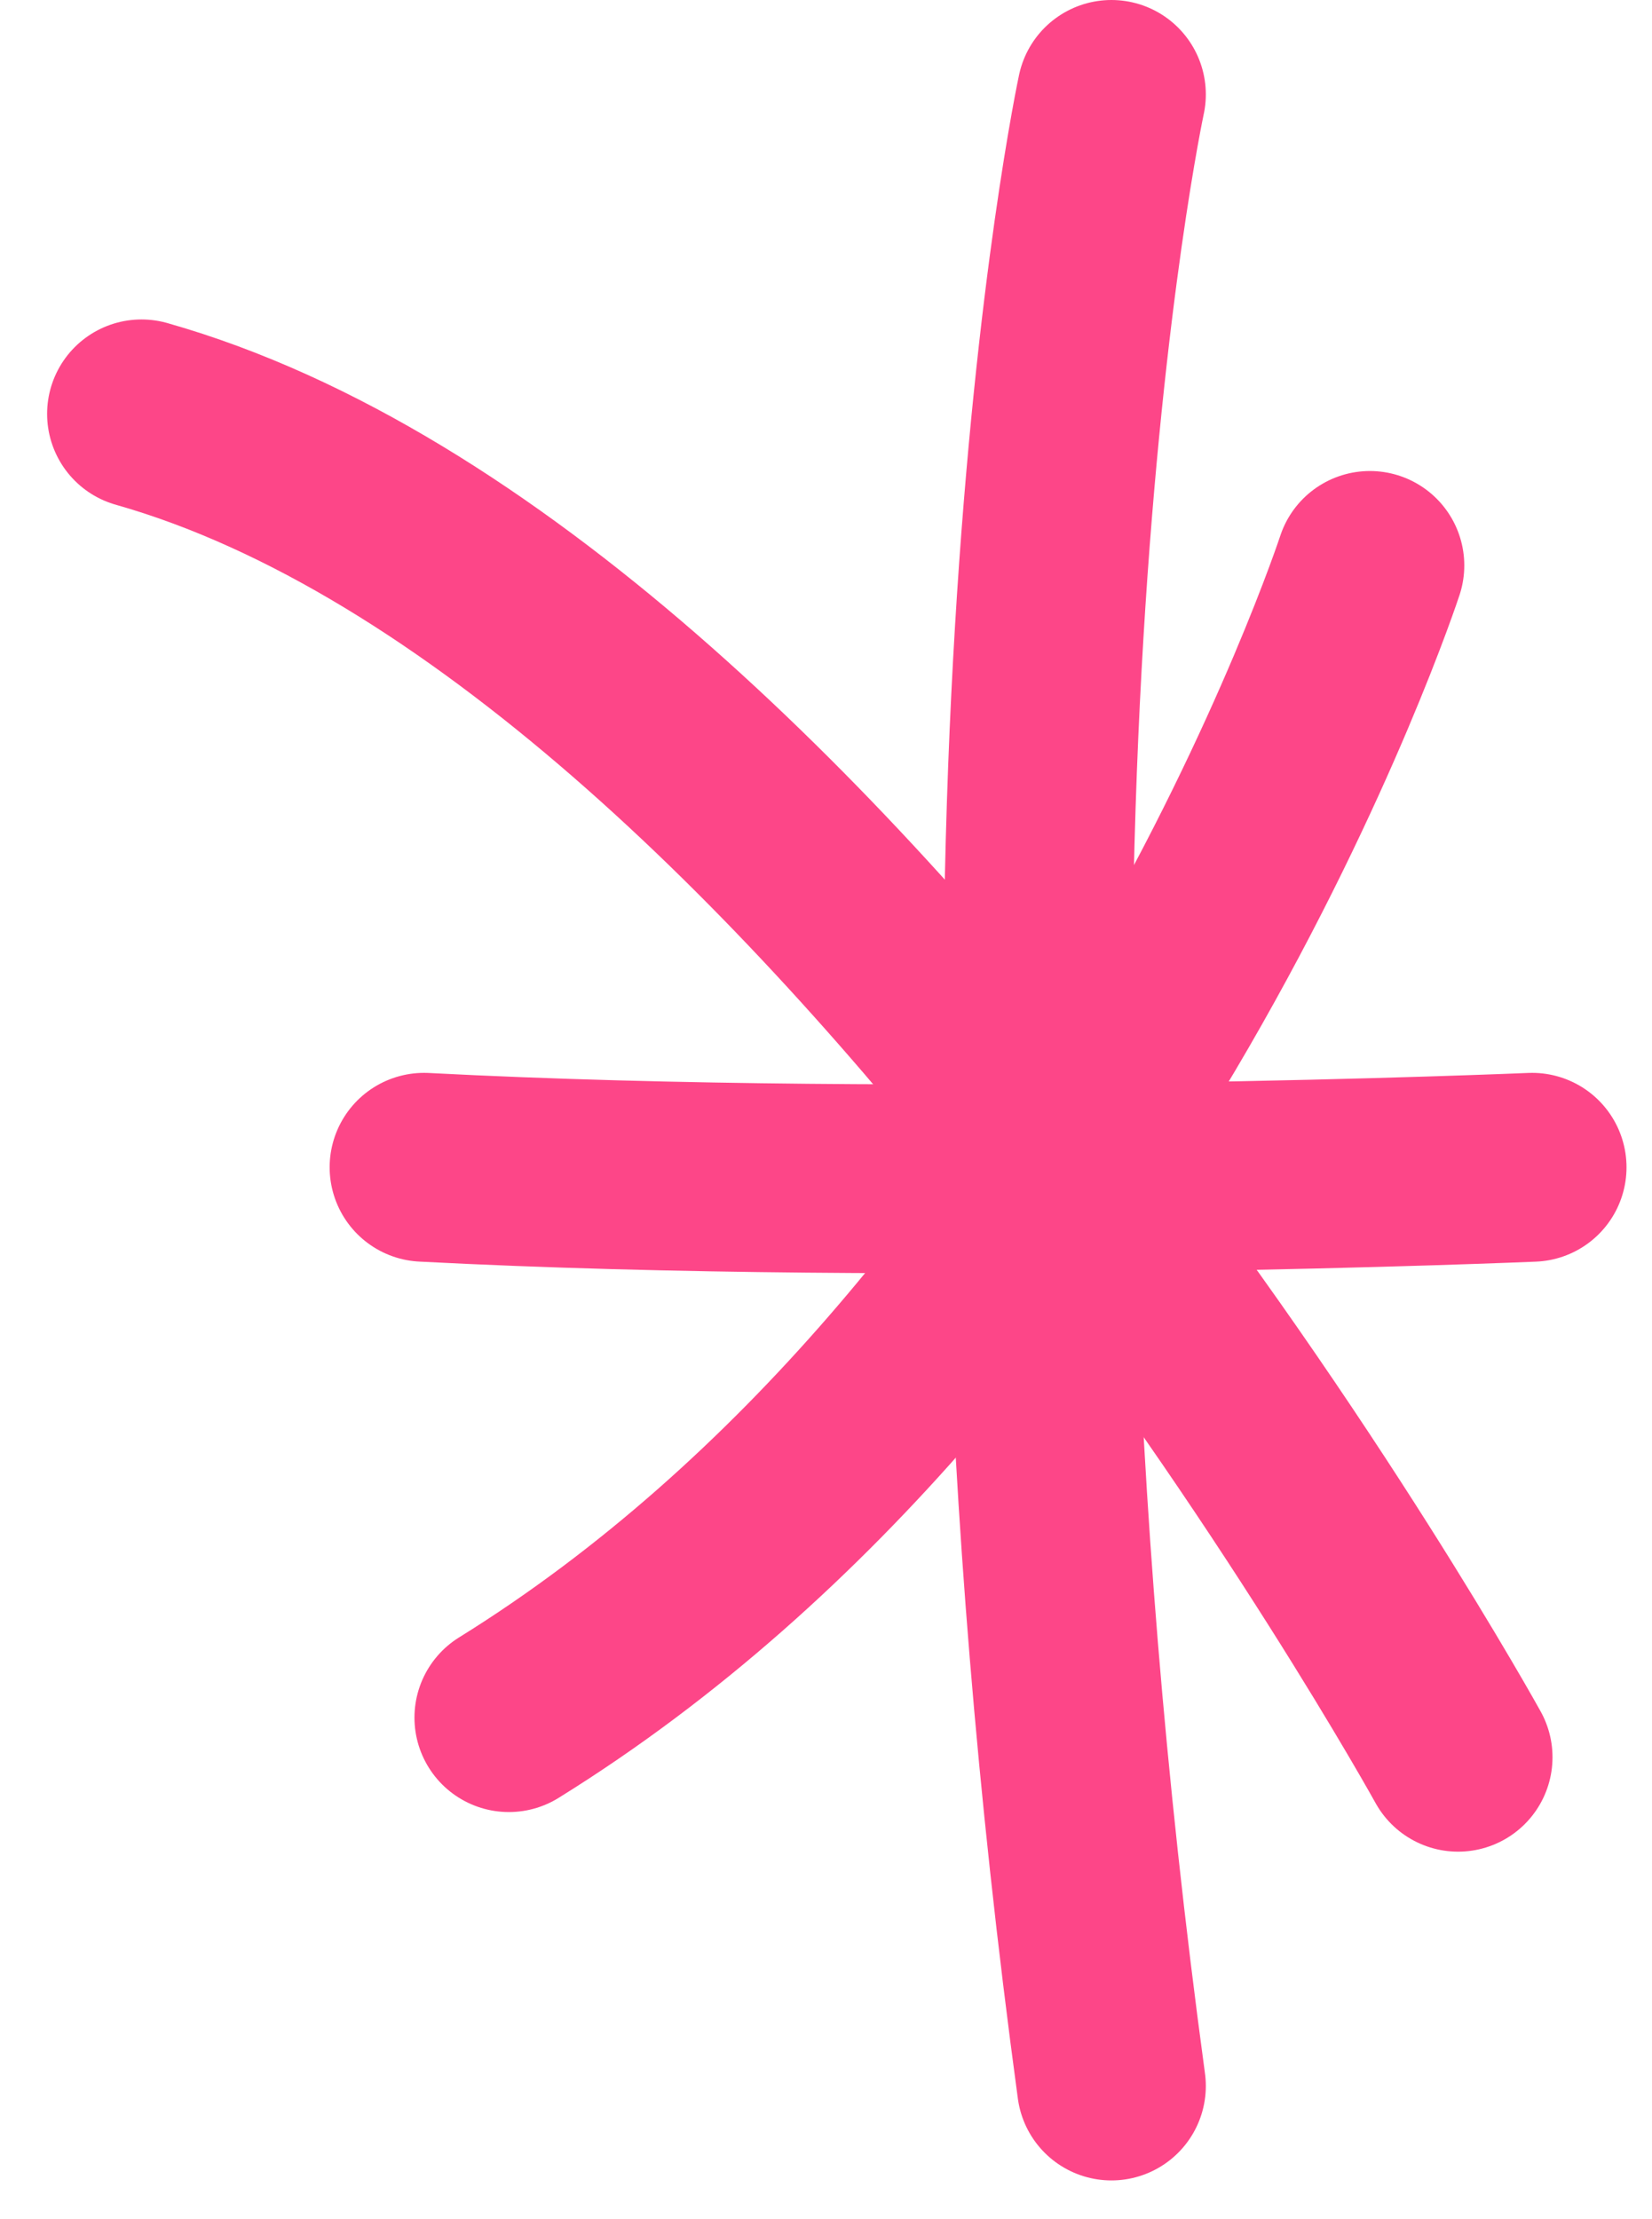
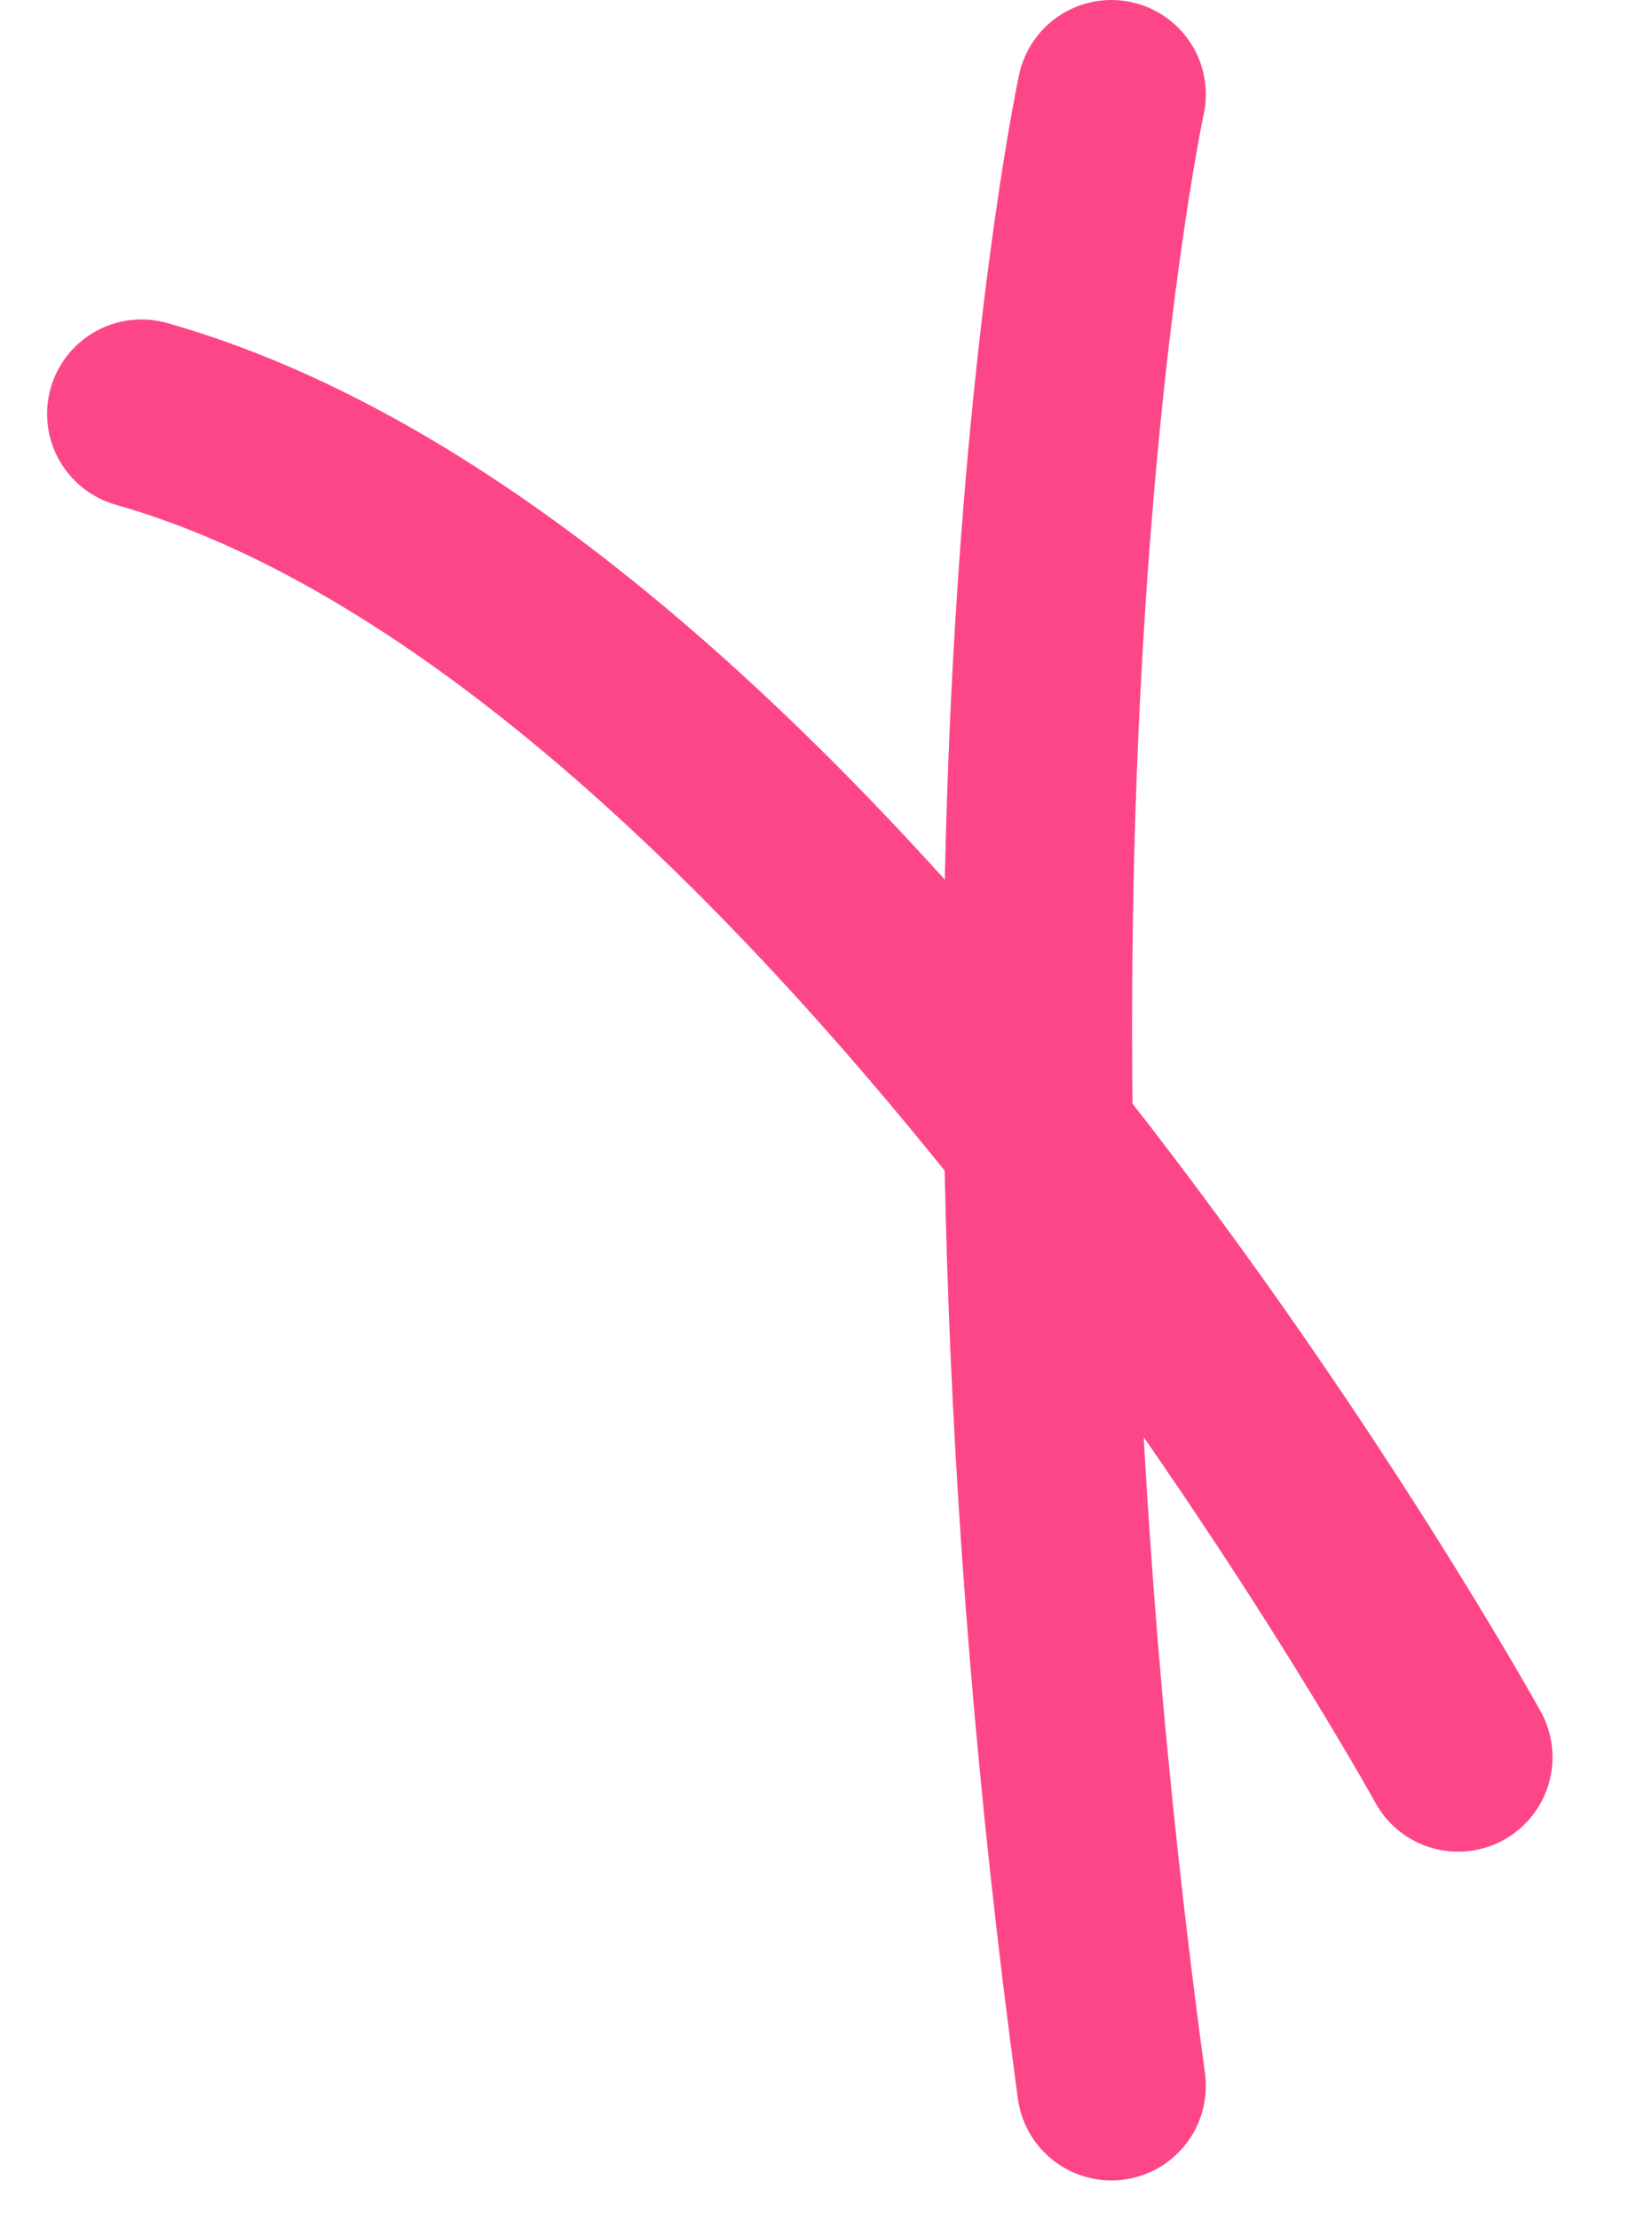
<svg xmlns="http://www.w3.org/2000/svg" width="35" height="47" viewBox="0 0 35 47" fill="none">
  <path d="M23.547 2C23.547 2 20.032 18.32 23.547 44.181" stroke="#FD4688" stroke-width="4" stroke-linecap="round" />
-   <path d="M8.984 24.723C19.53 25.272 32.46 24.723 32.46 24.723" stroke="#FD4688" stroke-width="4" stroke-linecap="round" />
-   <path d="M10.781 36.379C23.64 28.403 29.023 11.976 29.023 11.976" stroke="#FD4688" stroke-width="4" stroke-linecap="round" />
  <path d="M2.998 8.766C17.424 12.854 30.892 37.218 30.892 37.218" stroke="#FD4688" stroke-width="4" stroke-linecap="round" />
</svg>